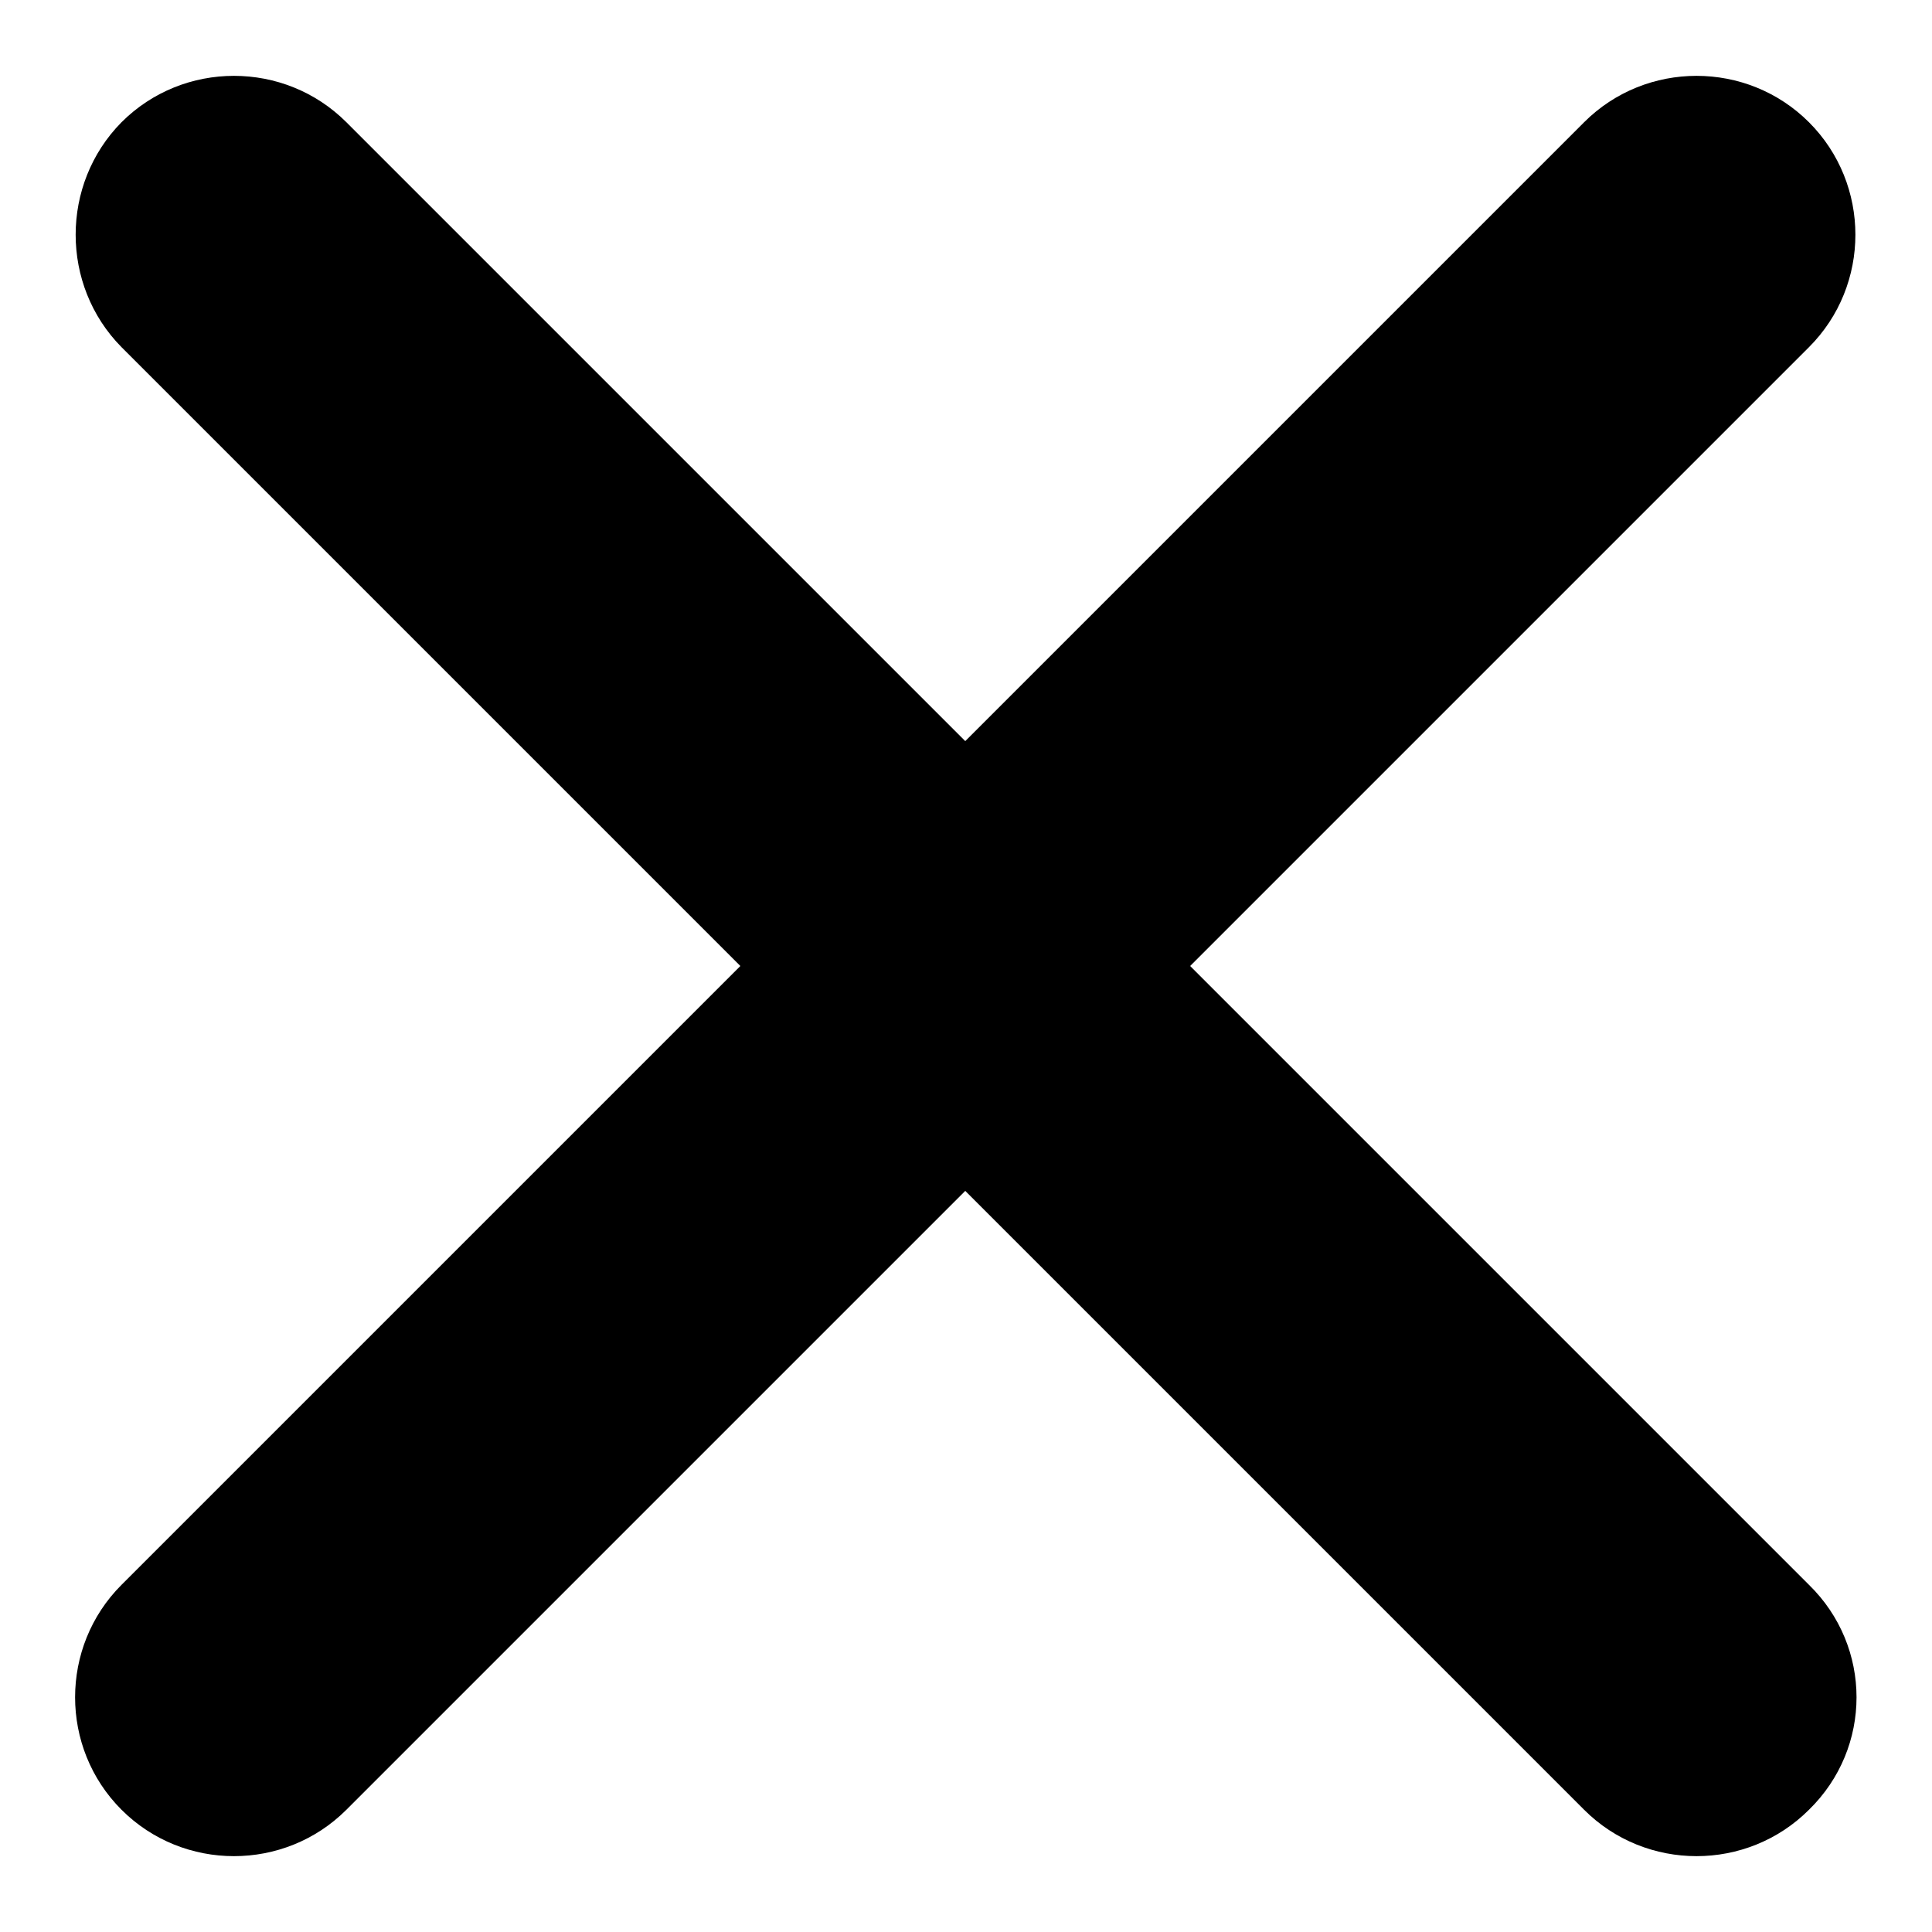
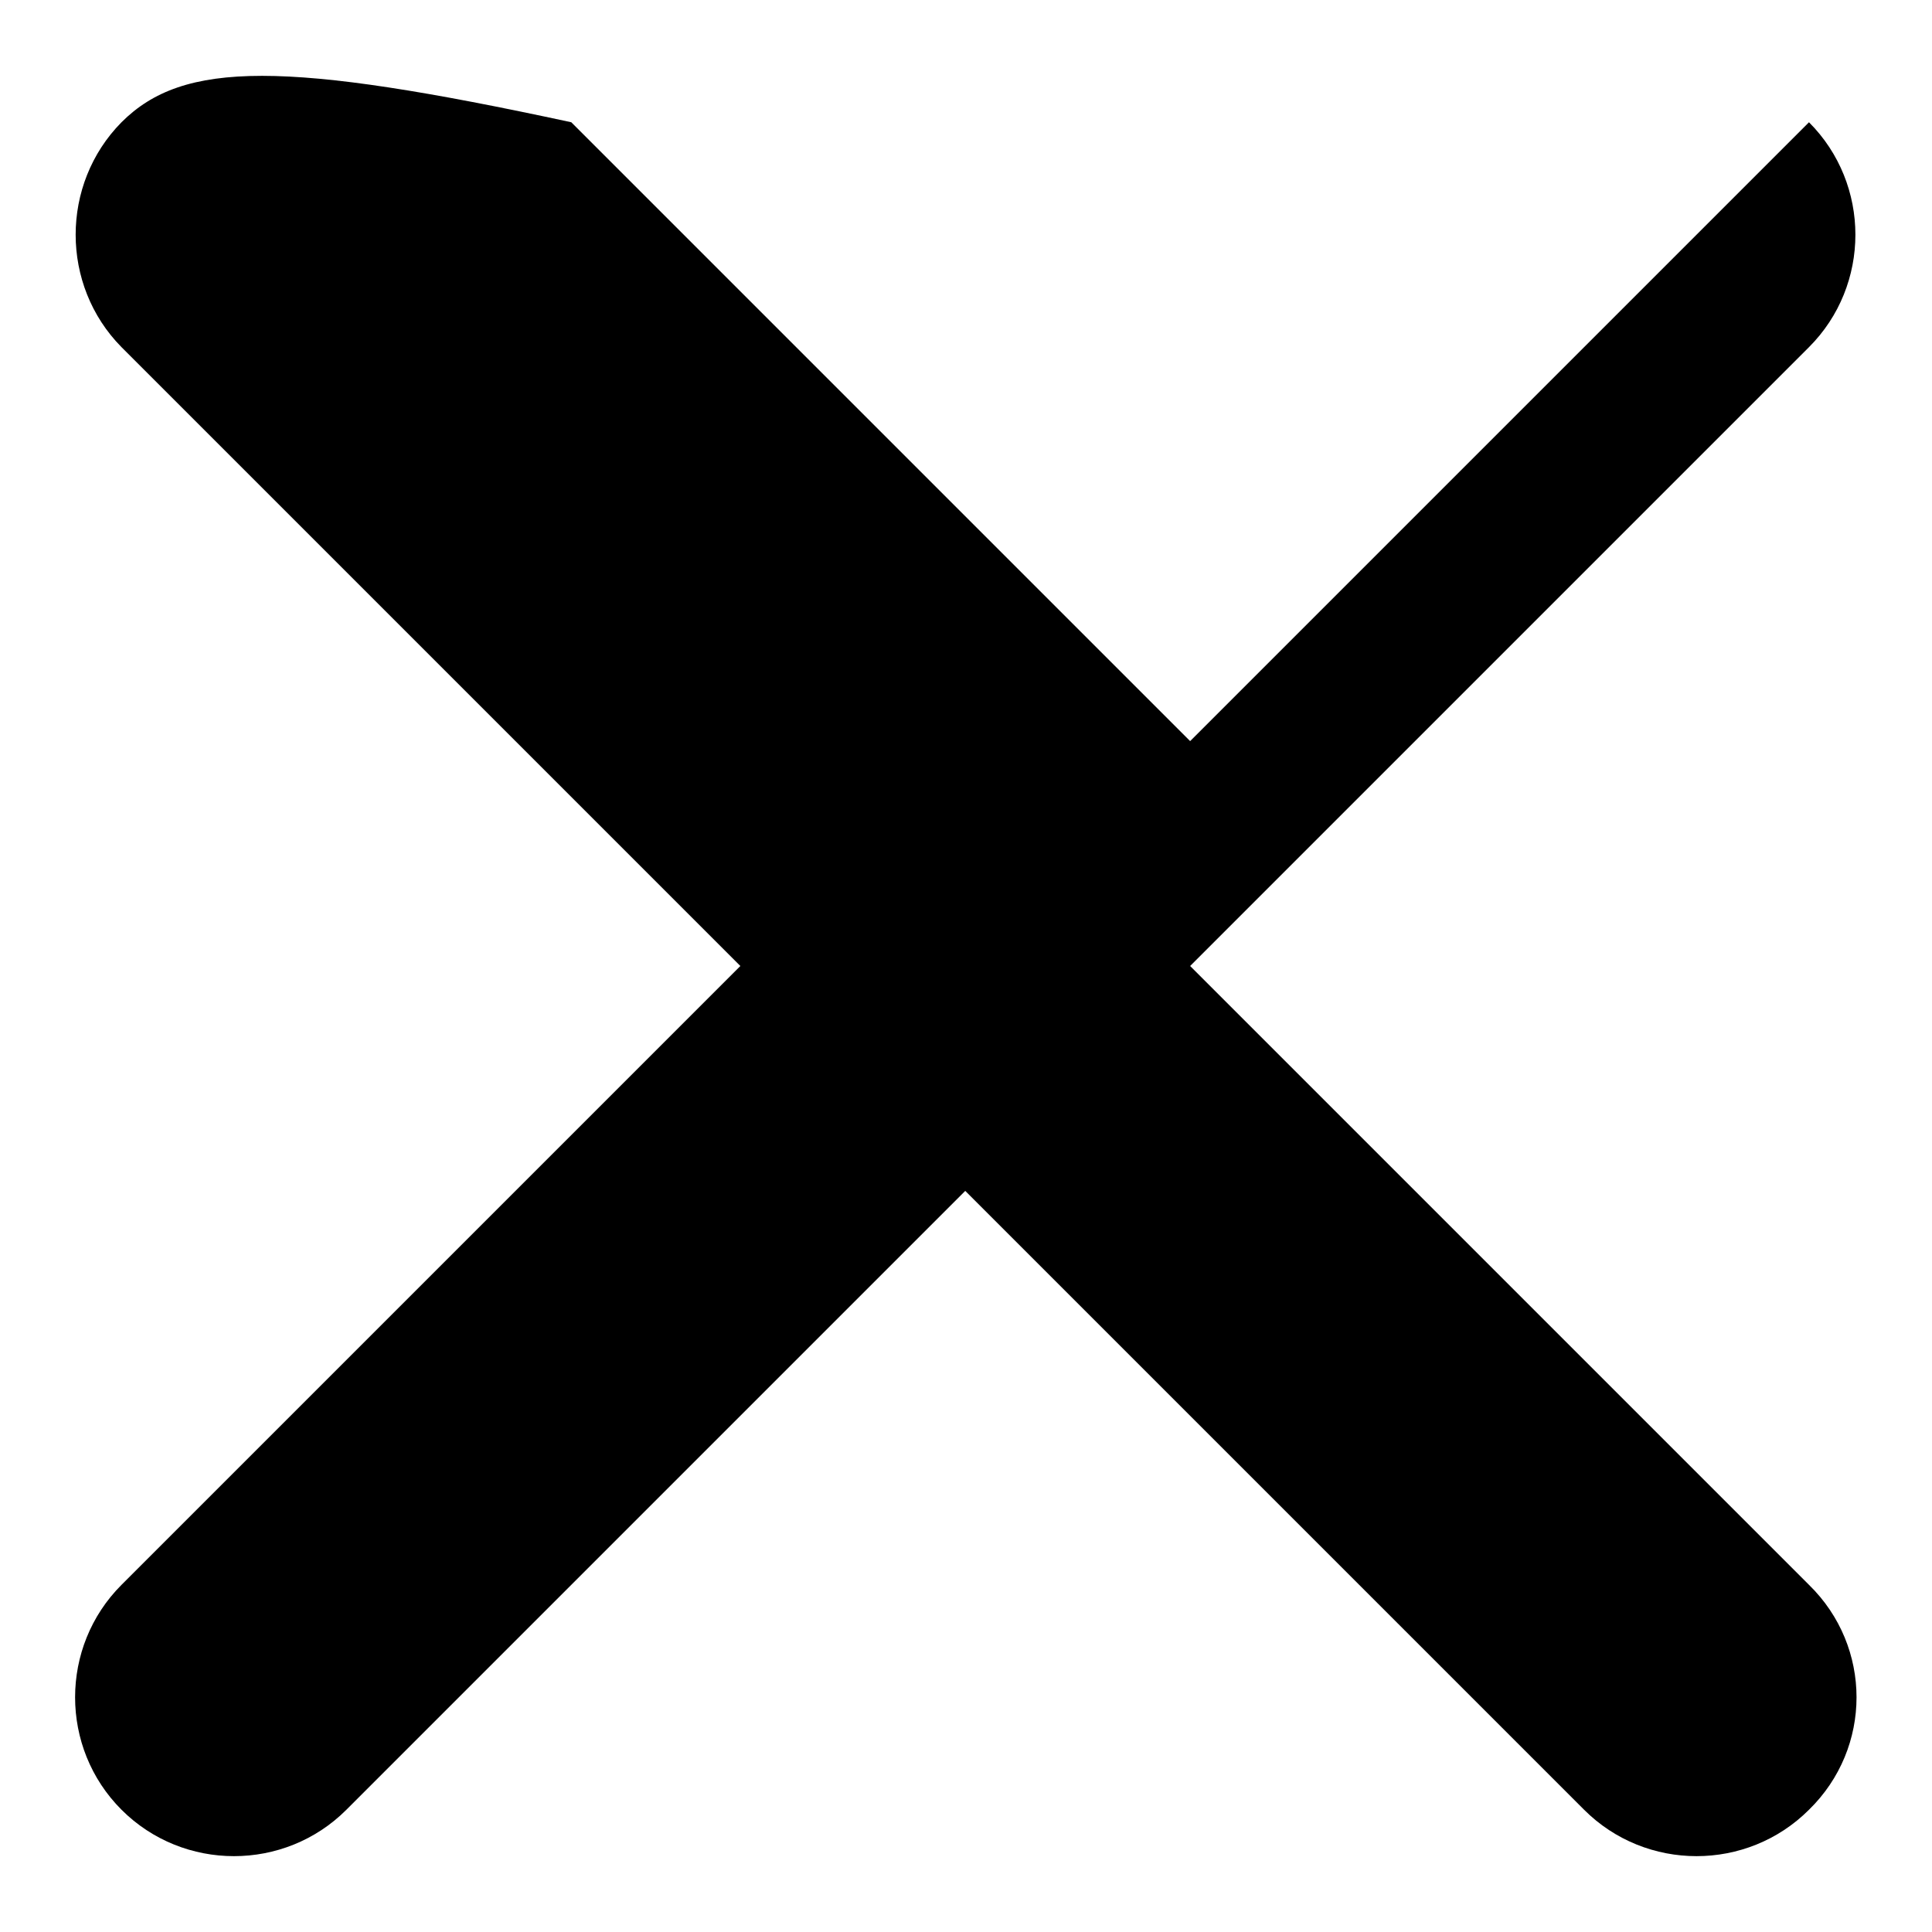
<svg xmlns="http://www.w3.org/2000/svg" version="1.1" x="0px" y="0px" viewBox="0 0 256 256" enable-background="new 0 0 256 256" xml:space="preserve">
  <g>
-     <path fill="#000000" d="M239.7,210l-82-82l82-82c8.2-8.2,8.2-21.6,0-29.8c-8.2-8.2-21.6-8.2-29.8,0l-82,82l-82-82 C37.7,8,24.3,8,16.1,16.2C8,24.4,8,37.8,16.1,46l82,82l-82,82c-8.2,8.2-8.2,21.6,0,29.8s21.6,8.2,29.8,0l82-82l82,82 c8.2,8.2,21.6,8.2,29.8,0C248.1,231.6,248.1,218.2,239.7,210z" />
+     <path fill="#000000" d="M239.7,210l-82-82l82-82c8.2-8.2,8.2-21.6,0-29.8l-82,82l-82-82 C37.7,8,24.3,8,16.1,16.2C8,24.4,8,37.8,16.1,46l82,82l-82,82c-8.2,8.2-8.2,21.6,0,29.8s21.6,8.2,29.8,0l82-82l82,82 c8.2,8.2,21.6,8.2,29.8,0C248.1,231.6,248.1,218.2,239.7,210z" />
  </g>
</svg>